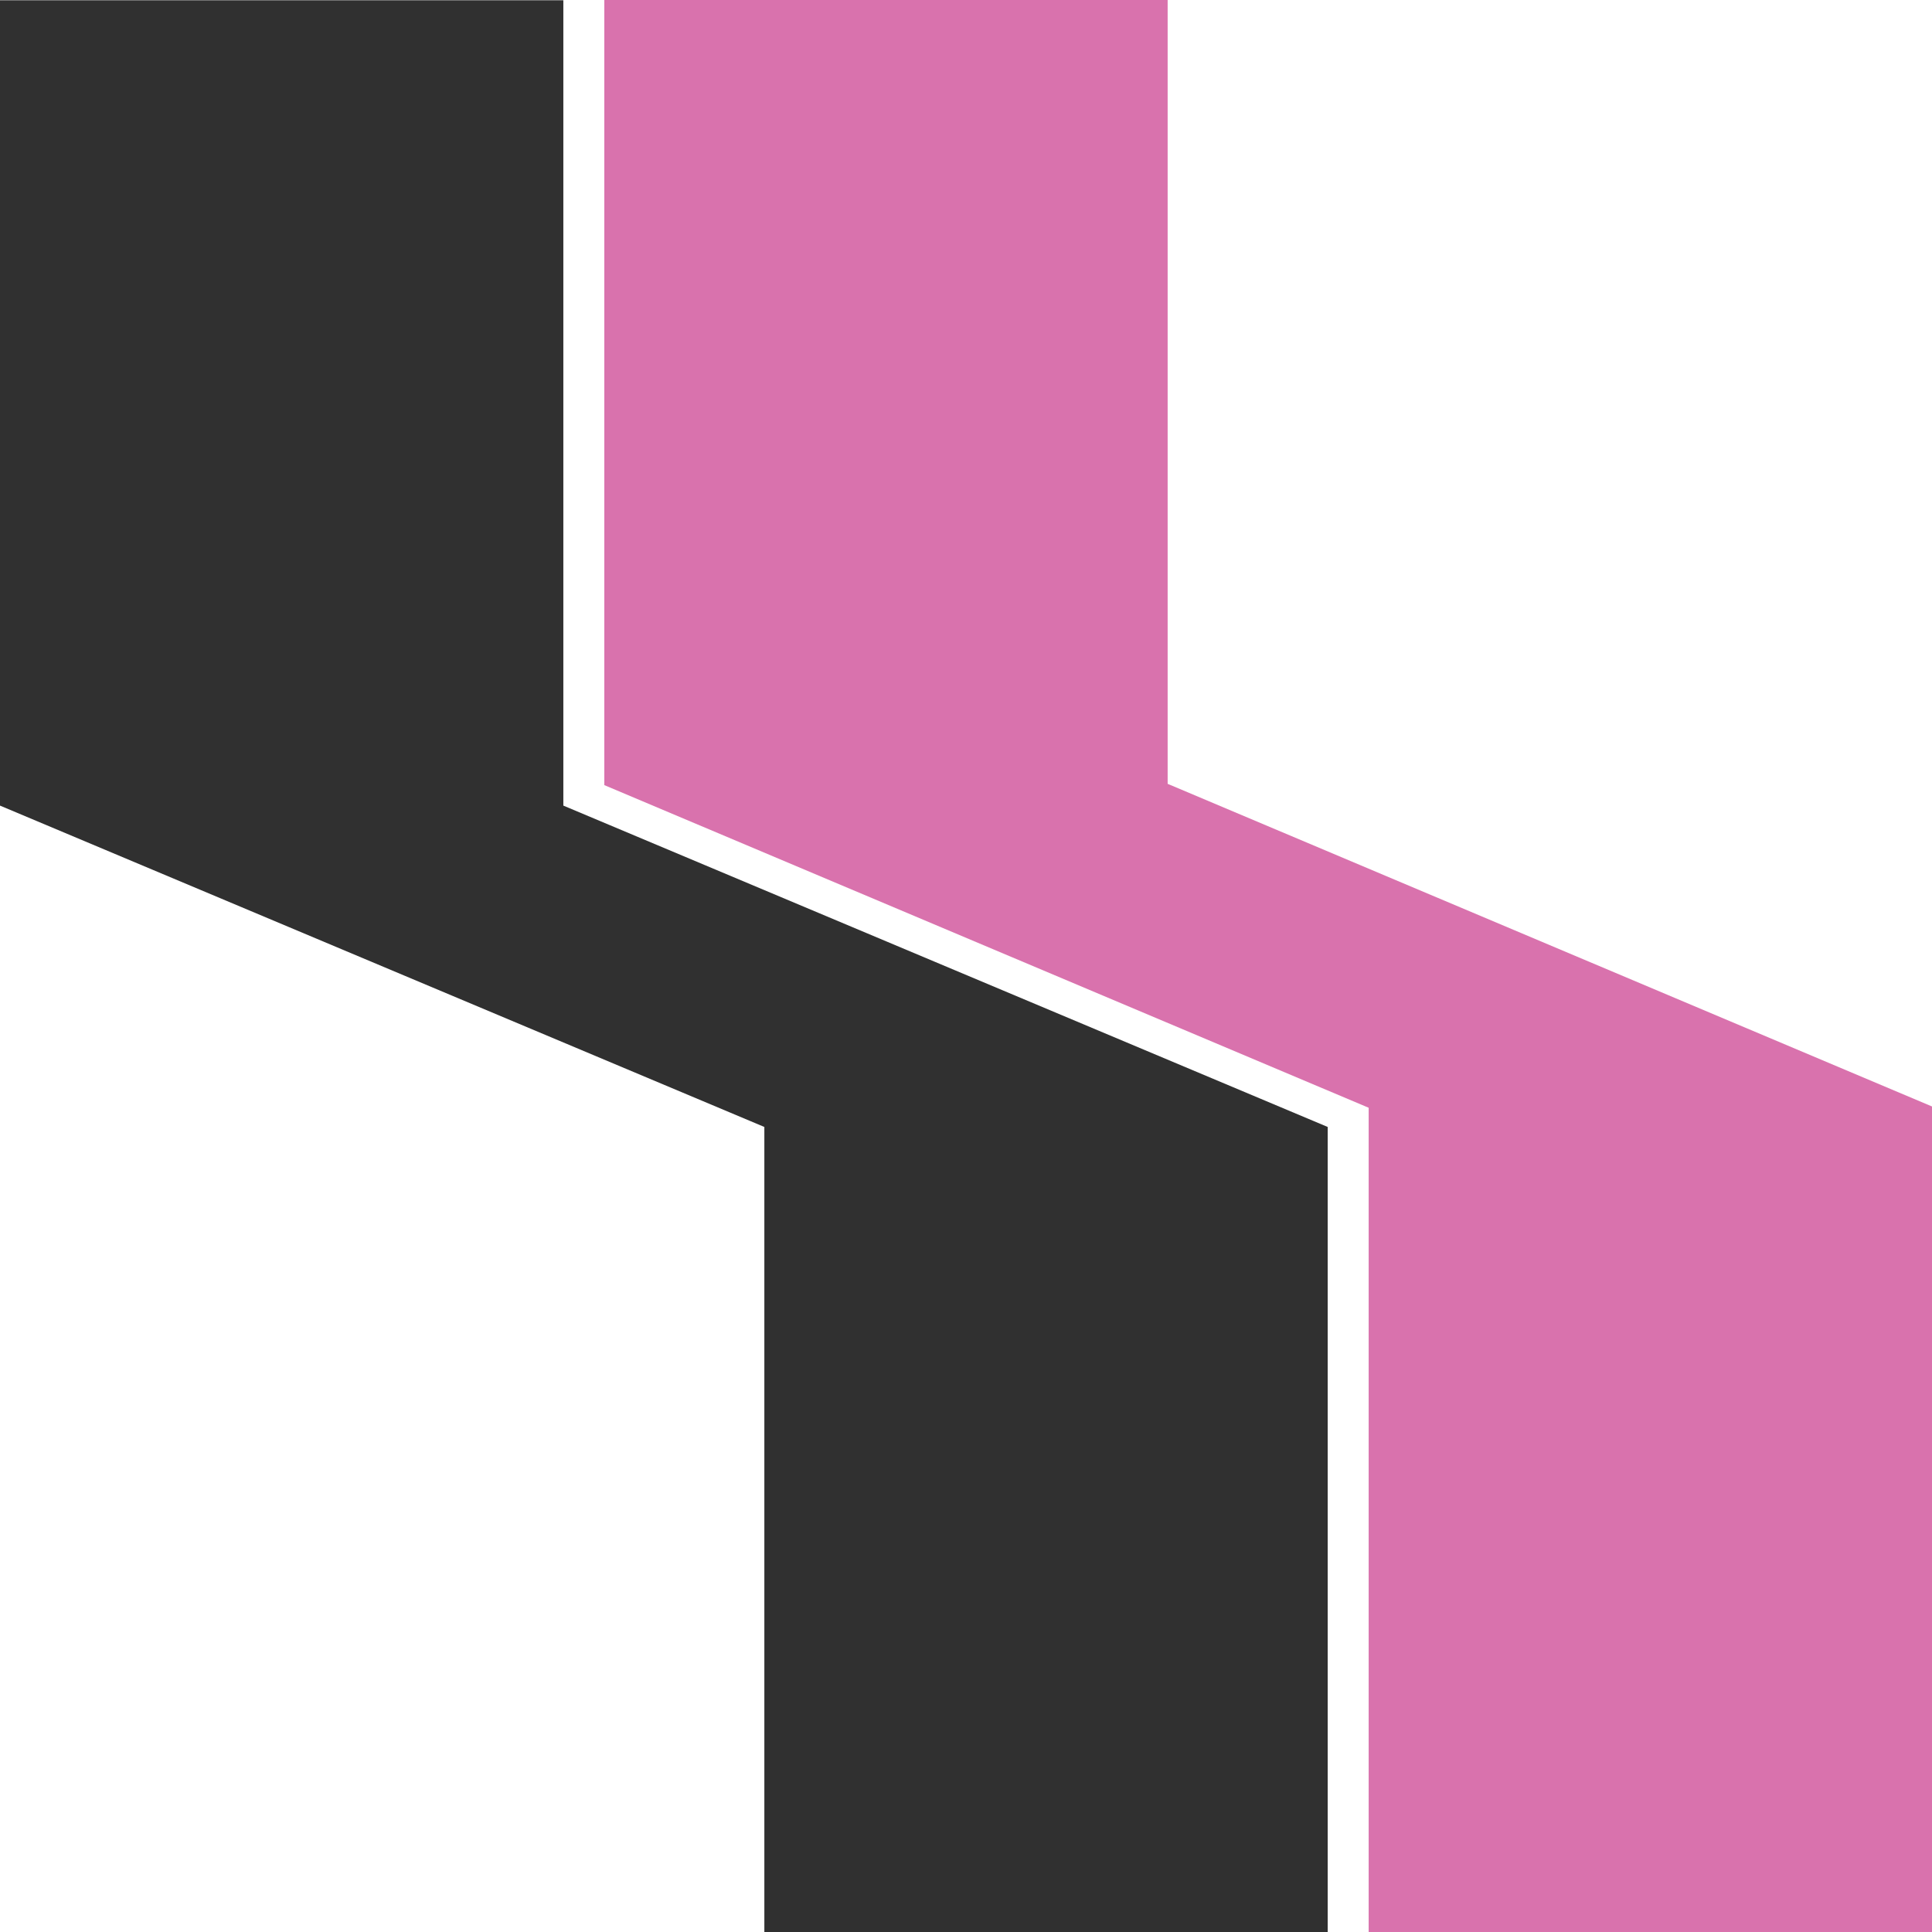
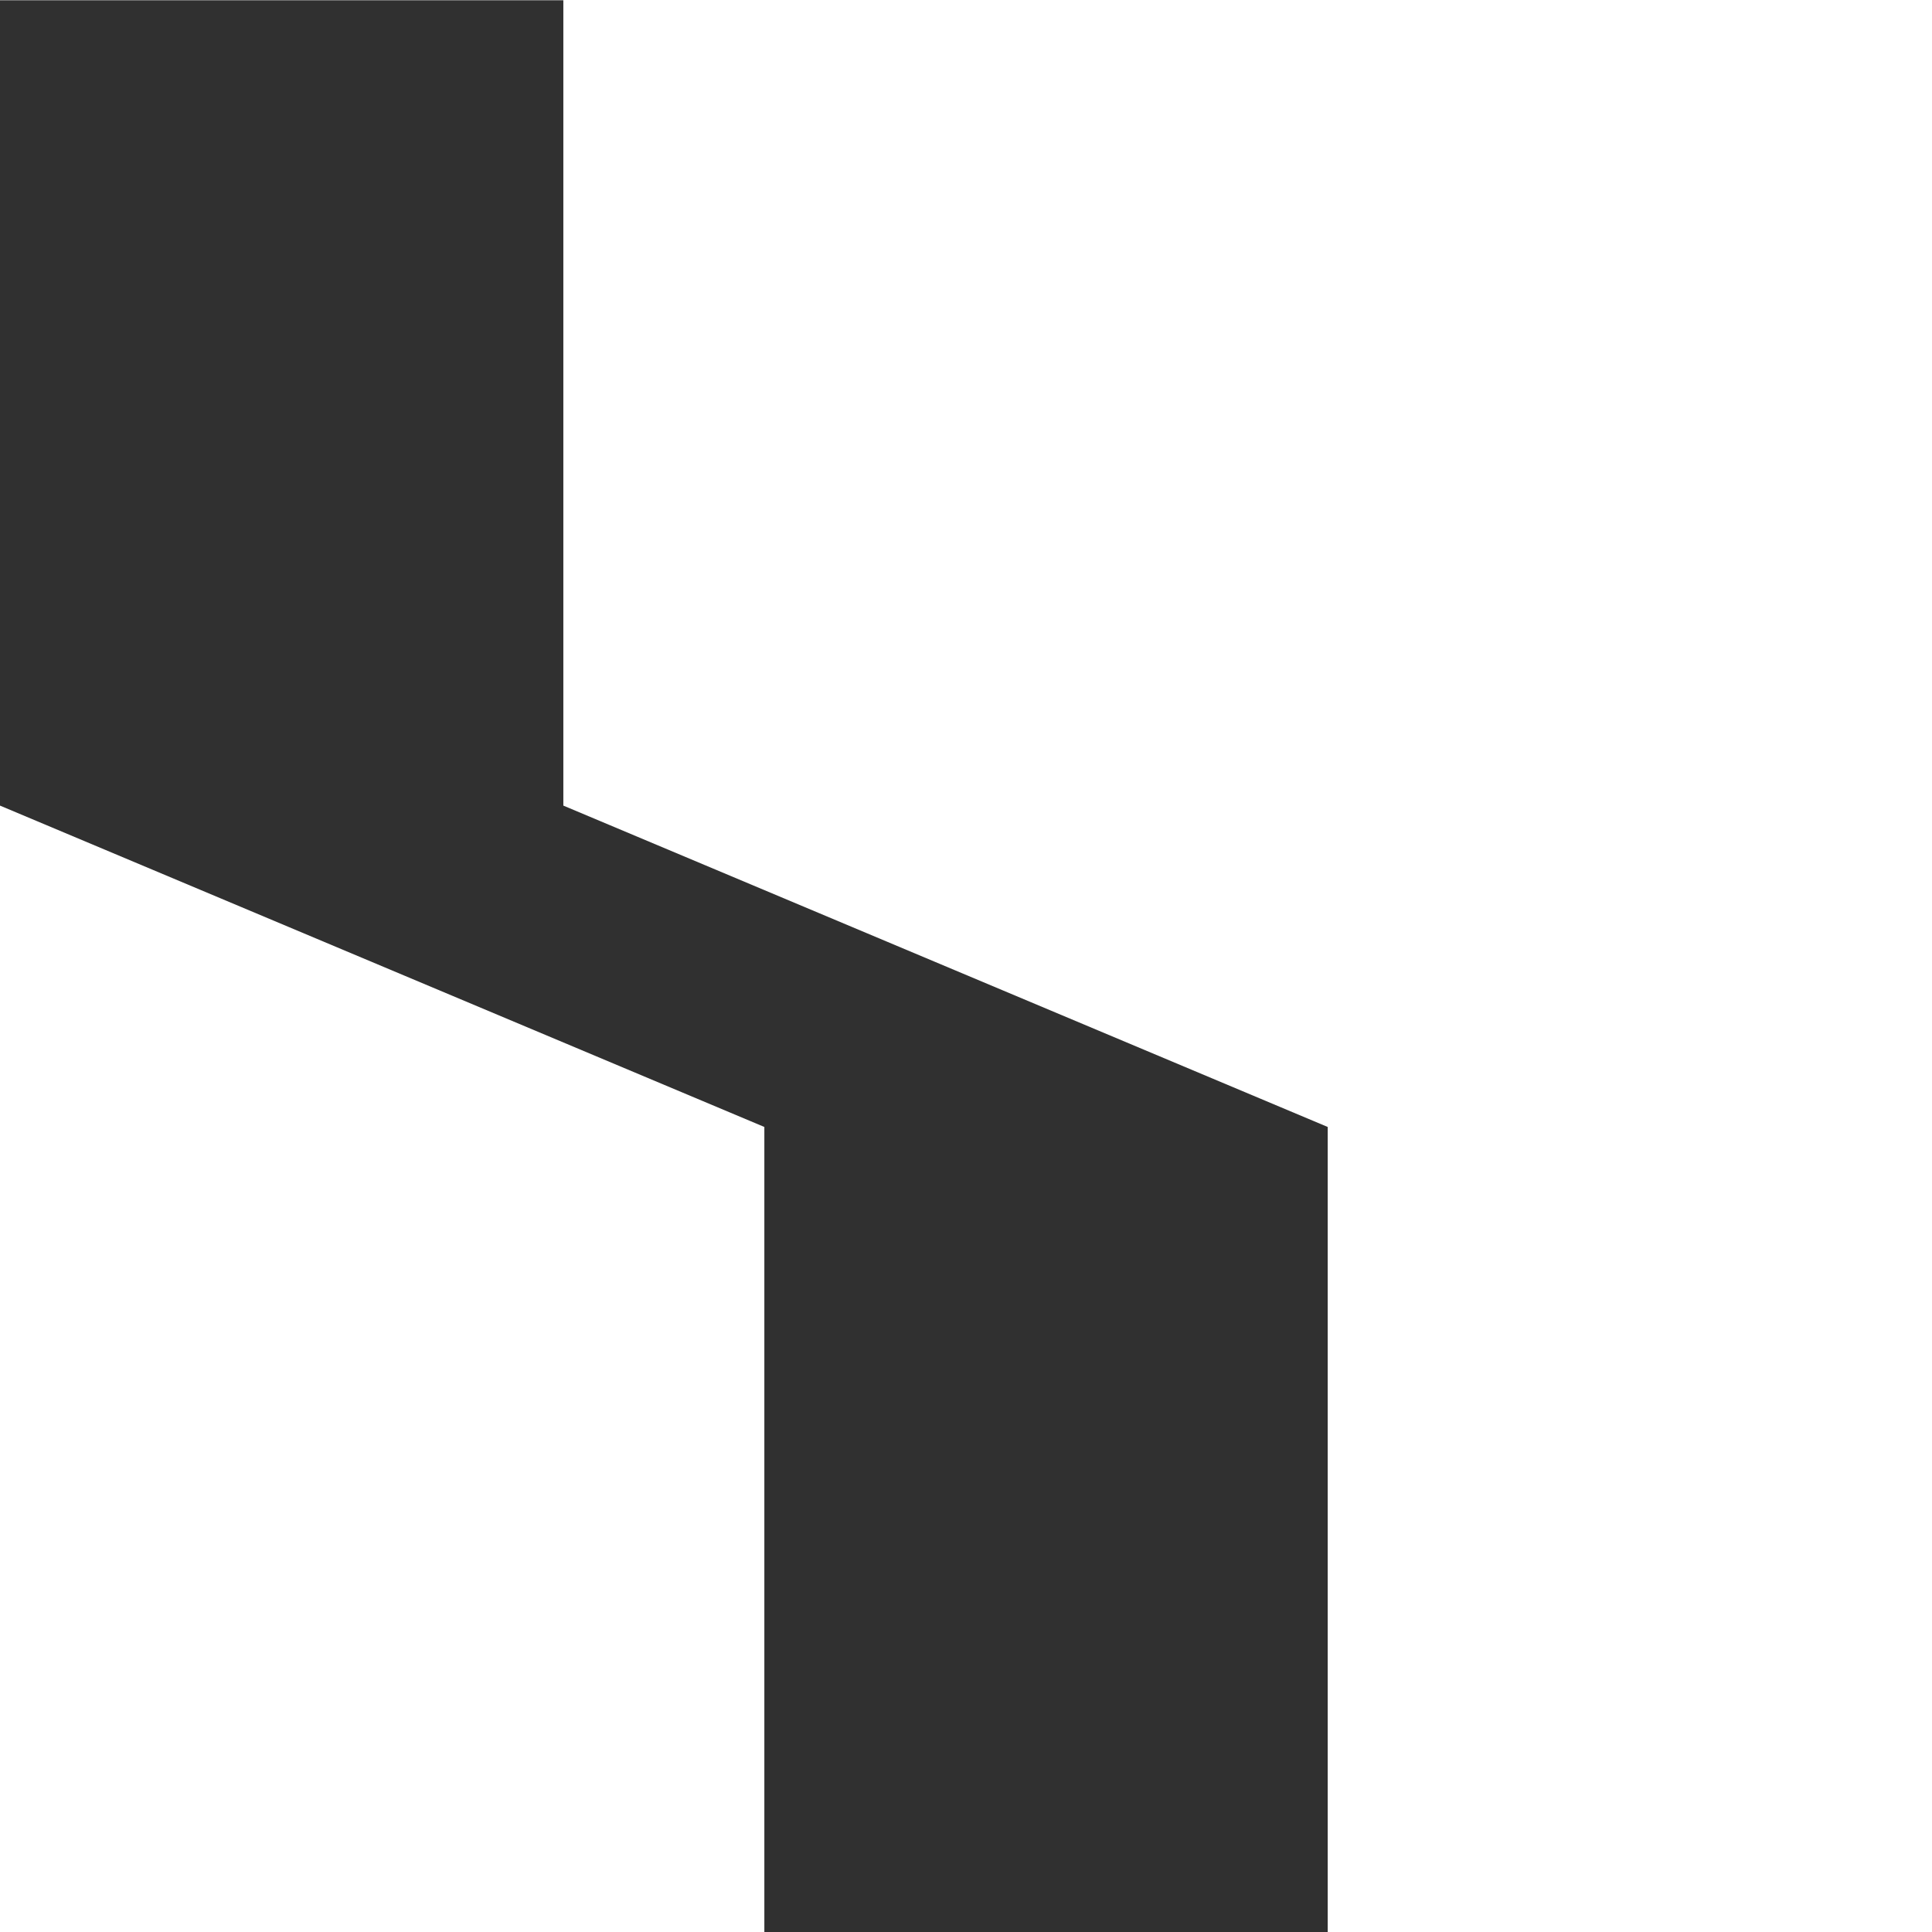
<svg xmlns="http://www.w3.org/2000/svg" version="1.1" id="Layer_1" x="0px" y="0px" viewBox="0 0 150.9 150.9" style="enable-background:new 0 0 150.9 150.9;" xml:space="preserve">
  <style type="text/css">
	.st0{fill:#303030;}
	.st1{fill:#D972AD;}
</style>
  <g id="Group_3312" transform="translate(0 150.922) rotate(-90)">
    <path id="Path_9766" class="st0" d="M88,0L62.9,59.7H0v44h62.9L88,44h62.9V0H88z" />
-     <path id="Path_9767" class="st1" d="M89.6,47.2l-25.2,59.7H0v44h64.5l25.2-59.7h61.3v-44H89.6z" />
  </g>
</svg>